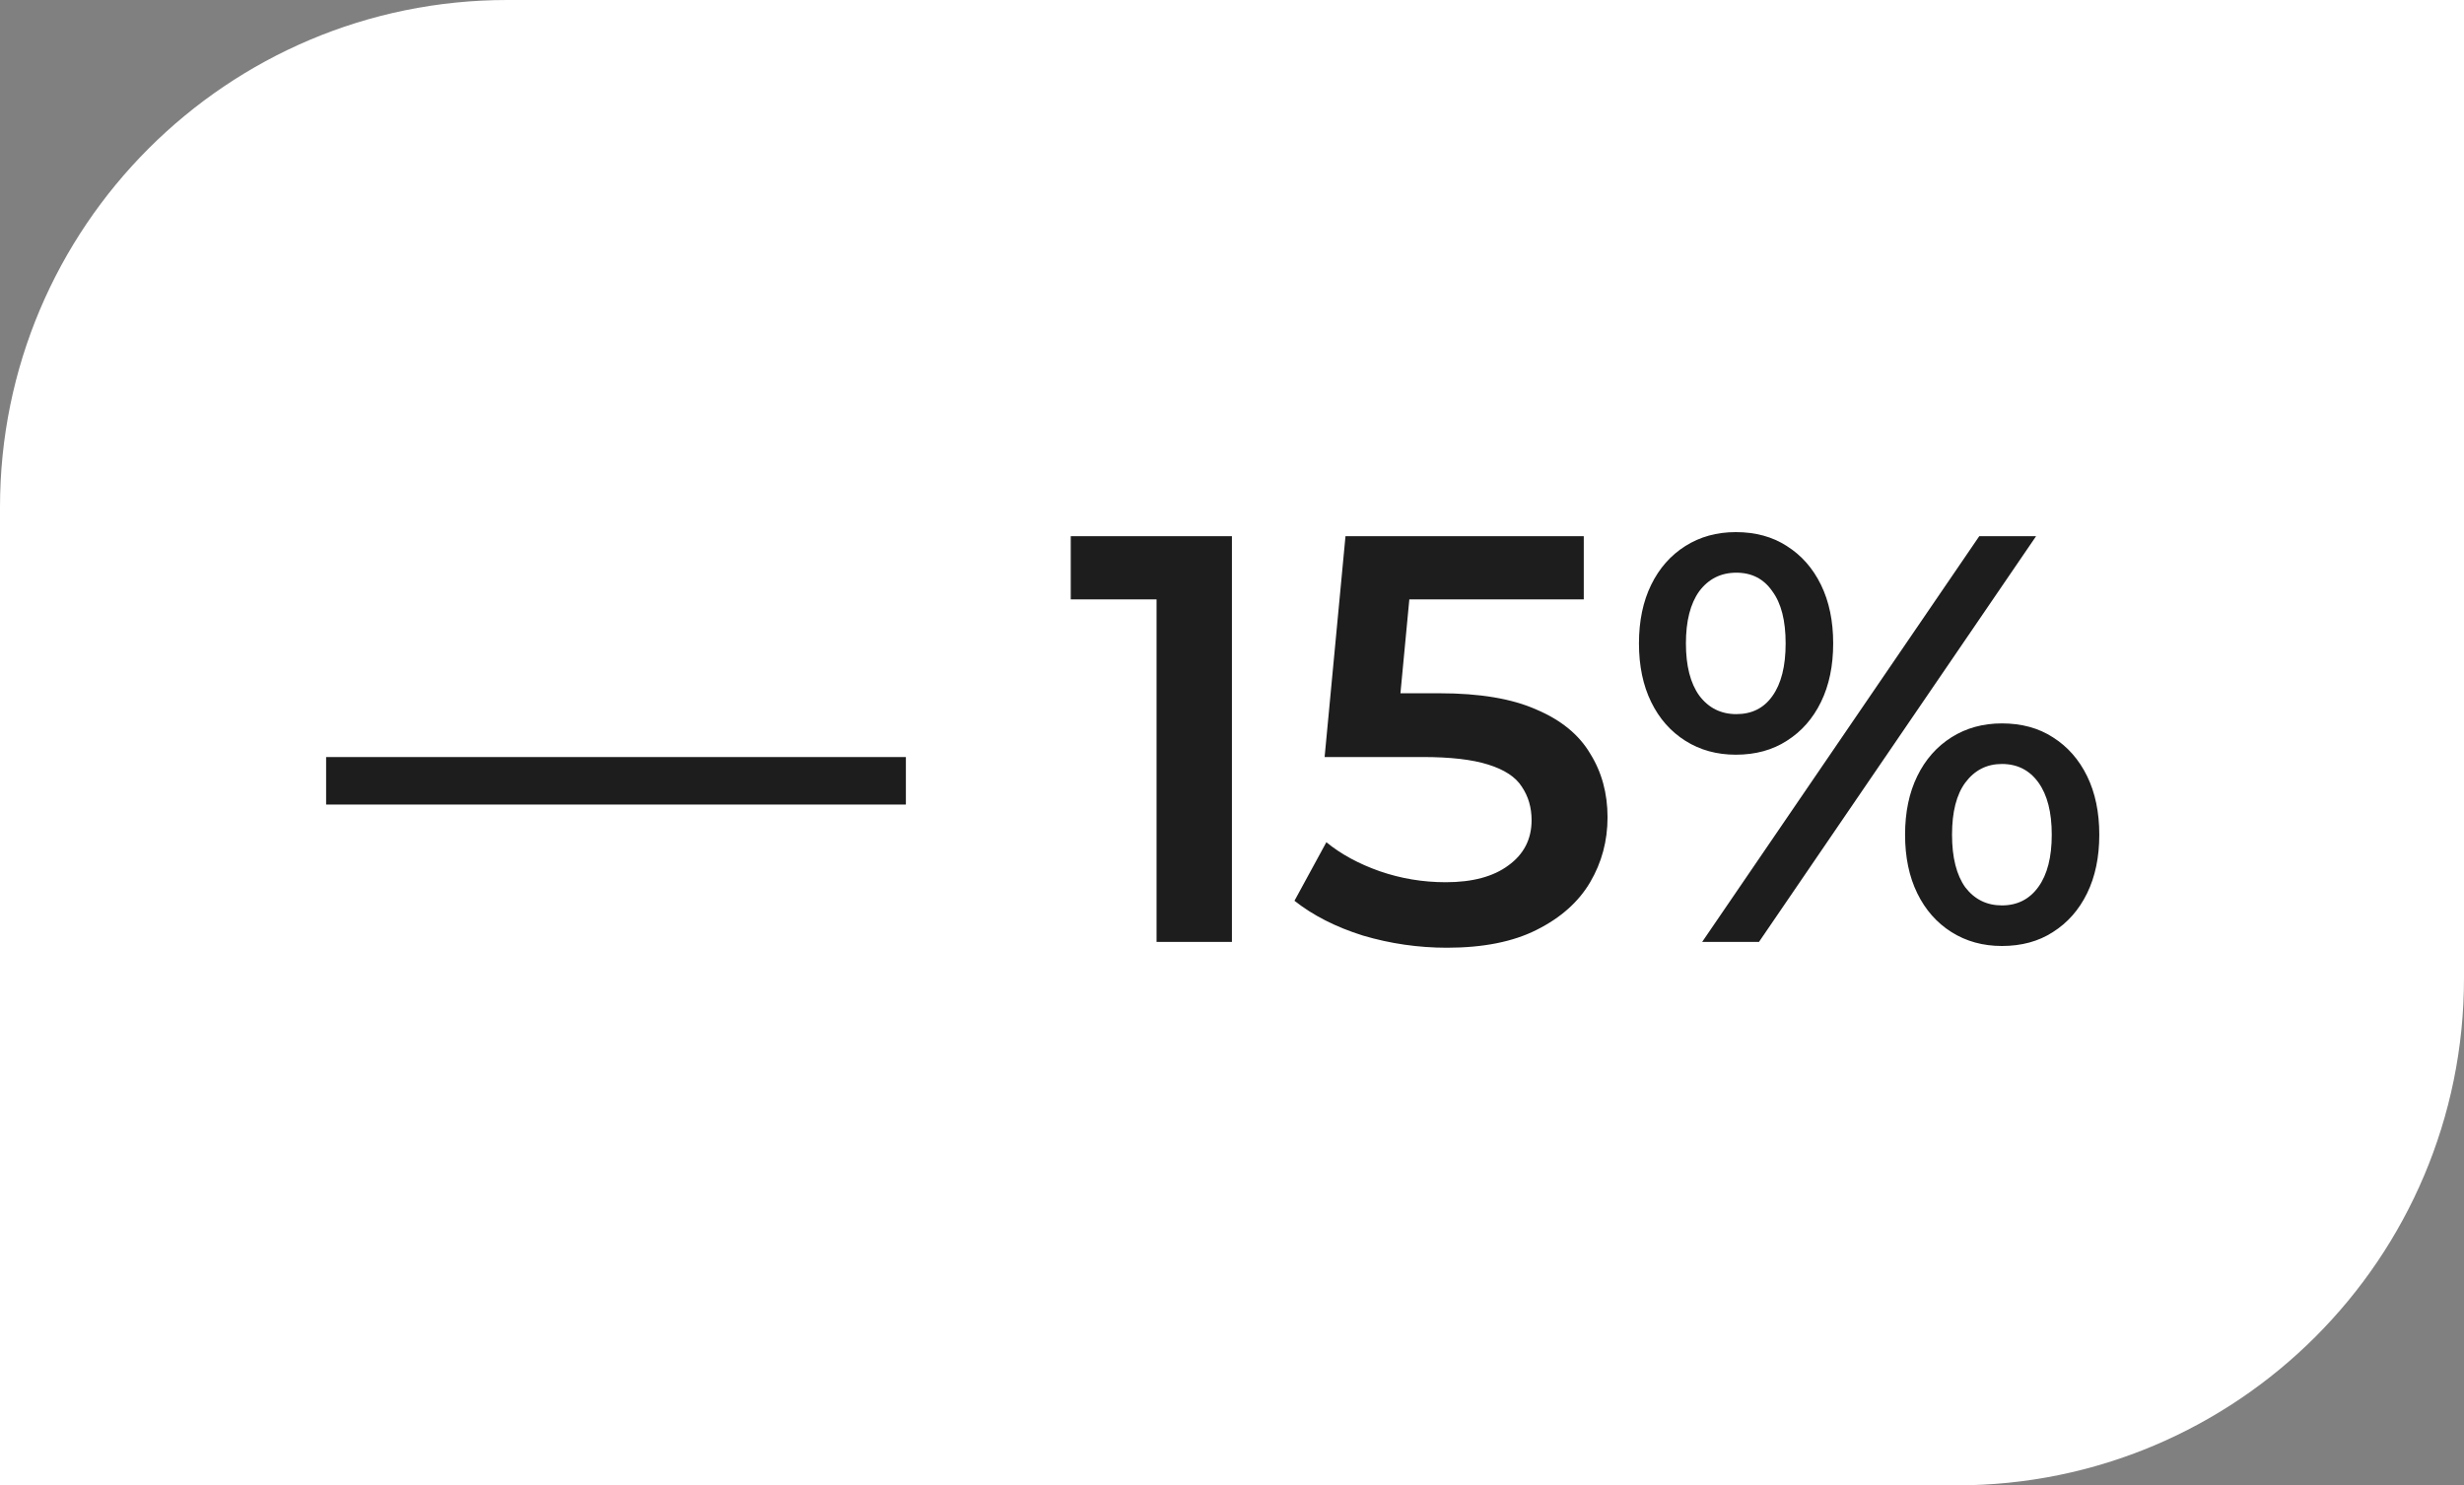
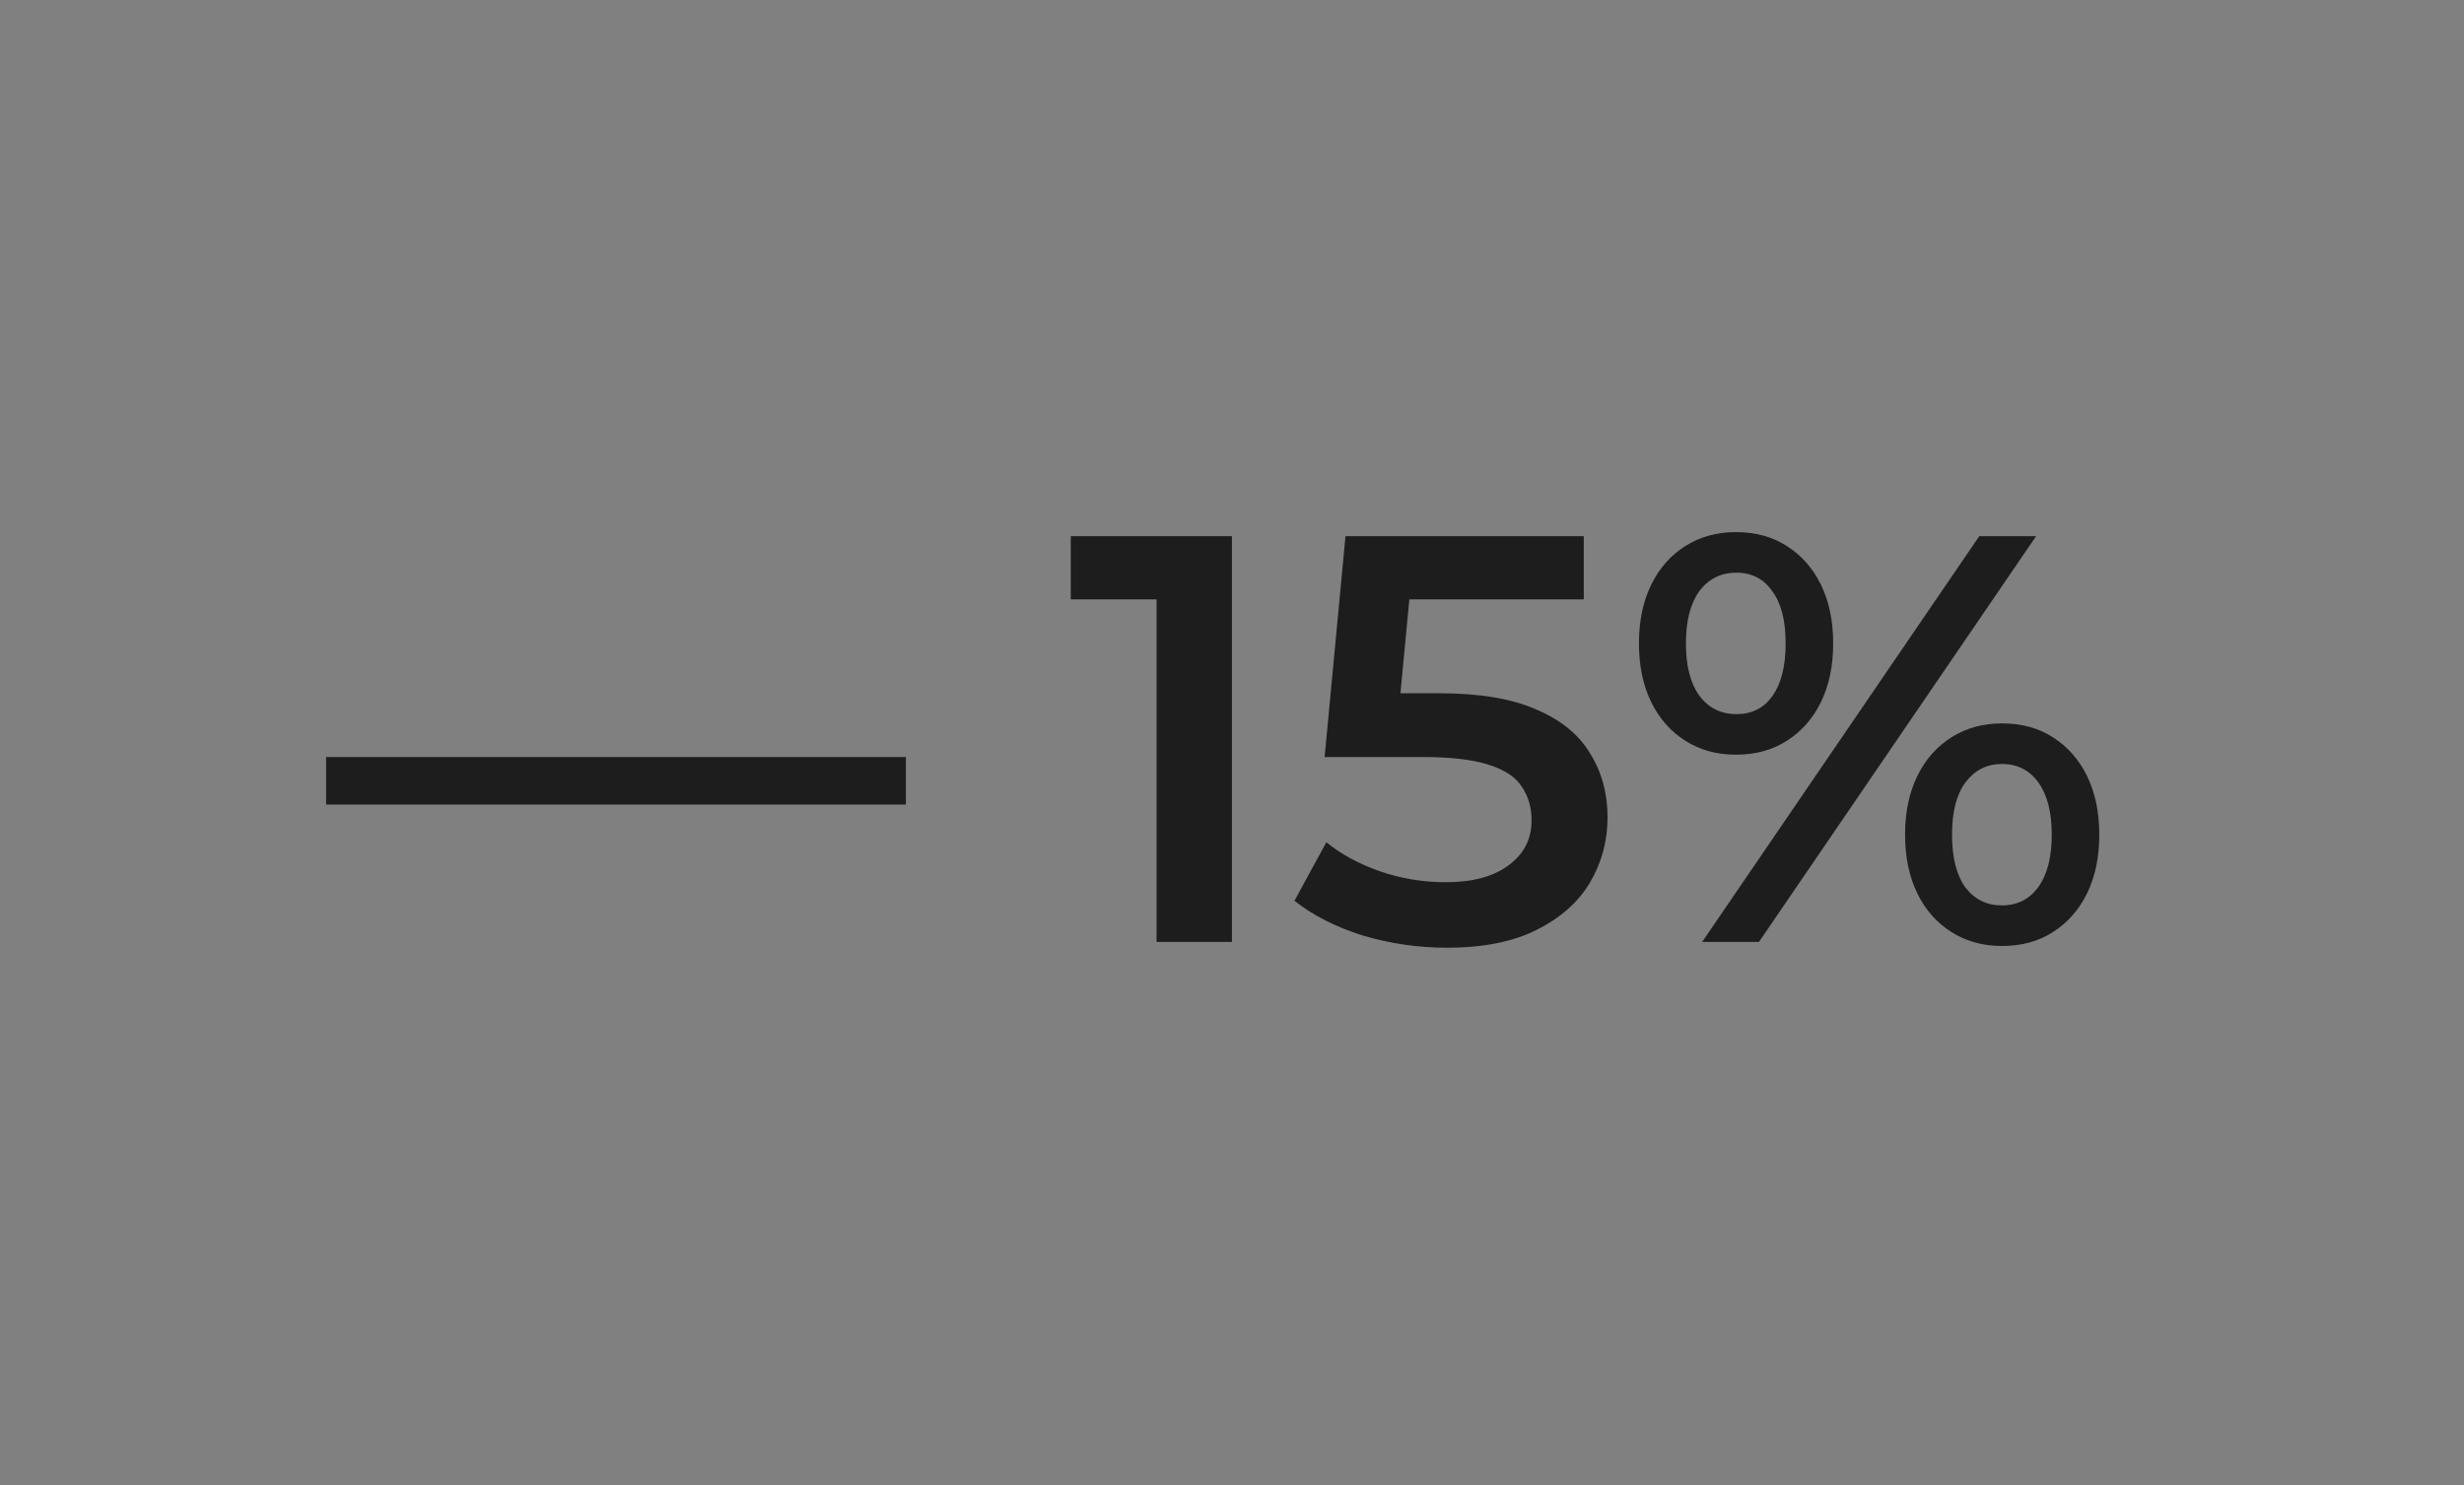
<svg xmlns="http://www.w3.org/2000/svg" width="68" height="41" viewBox="0 0 68 41" fill="none">
  <rect x="0" y="0" width="68" height="41" fill="#808080" stroke="none" />
-   <path d="M0 14C0 6.268 6.268 0 14 0H68V27C68 34.732 61.732 41 54 41H0V14Z" fill="white" />
-   <path d="M9 22.208V20.896H25V22.208H9ZM31.918 26V15.6L32.83 16.544H29.55V14.8H33.998V26H31.918ZM39.932 26.16C39.142 26.16 38.369 26.048 37.612 25.824C36.865 25.589 36.236 25.269 35.724 24.864L36.604 23.248C37.009 23.579 37.5 23.845 38.076 24.048C38.662 24.251 39.27 24.352 39.9 24.352C40.636 24.352 41.212 24.197 41.628 23.888C42.054 23.579 42.268 23.163 42.268 22.64C42.268 22.288 42.177 21.979 41.996 21.712C41.825 21.445 41.516 21.243 41.068 21.104C40.63 20.965 40.028 20.896 39.26 20.896H36.556L37.132 14.8H43.708V16.544H37.9L38.988 15.552L38.556 20.112L37.468 19.136H39.724C40.833 19.136 41.724 19.285 42.396 19.584C43.078 19.872 43.574 20.277 43.884 20.8C44.204 21.312 44.364 21.899 44.364 22.56C44.364 23.211 44.204 23.808 43.884 24.352C43.564 24.896 43.073 25.333 42.412 25.664C41.761 25.995 40.934 26.16 39.932 26.16ZM46.975 26L54.623 14.8H56.191L48.543 26H46.975ZM47.903 20.832C47.38 20.832 46.916 20.704 46.511 20.448C46.106 20.192 45.791 19.835 45.567 19.376C45.343 18.917 45.231 18.379 45.231 17.76C45.231 17.141 45.343 16.603 45.567 16.144C45.791 15.685 46.106 15.328 46.511 15.072C46.916 14.816 47.38 14.688 47.903 14.688C48.447 14.688 48.916 14.816 49.311 15.072C49.717 15.328 50.031 15.685 50.255 16.144C50.479 16.603 50.591 17.141 50.591 17.76C50.591 18.379 50.479 18.917 50.255 19.376C50.031 19.835 49.717 20.192 49.311 20.448C48.916 20.704 48.447 20.832 47.903 20.832ZM47.919 19.712C48.346 19.712 48.676 19.547 48.911 19.216C49.157 18.875 49.279 18.389 49.279 17.76C49.279 17.131 49.157 16.651 48.911 16.32C48.676 15.979 48.346 15.808 47.919 15.808C47.492 15.808 47.151 15.979 46.895 16.32C46.65 16.661 46.527 17.141 46.527 17.76C46.527 18.379 46.65 18.859 46.895 19.2C47.151 19.541 47.492 19.712 47.919 19.712ZM55.247 26.112C54.724 26.112 54.261 25.984 53.855 25.728C53.45 25.472 53.135 25.115 52.911 24.656C52.687 24.197 52.575 23.659 52.575 23.04C52.575 22.421 52.687 21.883 52.911 21.424C53.135 20.965 53.45 20.608 53.855 20.352C54.261 20.096 54.724 19.968 55.247 19.968C55.791 19.968 56.261 20.096 56.655 20.352C57.06 20.608 57.375 20.965 57.599 21.424C57.823 21.883 57.935 22.421 57.935 23.04C57.935 23.659 57.823 24.197 57.599 24.656C57.375 25.115 57.06 25.472 56.655 25.728C56.261 25.984 55.791 26.112 55.247 26.112ZM55.247 24.992C55.674 24.992 56.01 24.821 56.255 24.48C56.501 24.139 56.623 23.659 56.623 23.04C56.623 22.421 56.501 21.941 56.255 21.6C56.01 21.259 55.674 21.088 55.247 21.088C54.831 21.088 54.495 21.259 54.239 21.6C53.994 21.931 53.871 22.411 53.871 23.04C53.871 23.669 53.994 24.155 54.239 24.496C54.495 24.827 54.831 24.992 55.247 24.992Z" fill="#1D1D1D" />
+   <path d="M9 22.208V20.896H25V22.208H9ZM31.918 26V15.6L32.83 16.544H29.55V14.8H33.998V26H31.918M39.932 26.16C39.142 26.16 38.369 26.048 37.612 25.824C36.865 25.589 36.236 25.269 35.724 24.864L36.604 23.248C37.009 23.579 37.5 23.845 38.076 24.048C38.662 24.251 39.27 24.352 39.9 24.352C40.636 24.352 41.212 24.197 41.628 23.888C42.054 23.579 42.268 23.163 42.268 22.64C42.268 22.288 42.177 21.979 41.996 21.712C41.825 21.445 41.516 21.243 41.068 21.104C40.63 20.965 40.028 20.896 39.26 20.896H36.556L37.132 14.8H43.708V16.544H37.9L38.988 15.552L38.556 20.112L37.468 19.136H39.724C40.833 19.136 41.724 19.285 42.396 19.584C43.078 19.872 43.574 20.277 43.884 20.8C44.204 21.312 44.364 21.899 44.364 22.56C44.364 23.211 44.204 23.808 43.884 24.352C43.564 24.896 43.073 25.333 42.412 25.664C41.761 25.995 40.934 26.16 39.932 26.16ZM46.975 26L54.623 14.8H56.191L48.543 26H46.975ZM47.903 20.832C47.38 20.832 46.916 20.704 46.511 20.448C46.106 20.192 45.791 19.835 45.567 19.376C45.343 18.917 45.231 18.379 45.231 17.76C45.231 17.141 45.343 16.603 45.567 16.144C45.791 15.685 46.106 15.328 46.511 15.072C46.916 14.816 47.38 14.688 47.903 14.688C48.447 14.688 48.916 14.816 49.311 15.072C49.717 15.328 50.031 15.685 50.255 16.144C50.479 16.603 50.591 17.141 50.591 17.76C50.591 18.379 50.479 18.917 50.255 19.376C50.031 19.835 49.717 20.192 49.311 20.448C48.916 20.704 48.447 20.832 47.903 20.832ZM47.919 19.712C48.346 19.712 48.676 19.547 48.911 19.216C49.157 18.875 49.279 18.389 49.279 17.76C49.279 17.131 49.157 16.651 48.911 16.32C48.676 15.979 48.346 15.808 47.919 15.808C47.492 15.808 47.151 15.979 46.895 16.32C46.65 16.661 46.527 17.141 46.527 17.76C46.527 18.379 46.65 18.859 46.895 19.2C47.151 19.541 47.492 19.712 47.919 19.712ZM55.247 26.112C54.724 26.112 54.261 25.984 53.855 25.728C53.45 25.472 53.135 25.115 52.911 24.656C52.687 24.197 52.575 23.659 52.575 23.04C52.575 22.421 52.687 21.883 52.911 21.424C53.135 20.965 53.45 20.608 53.855 20.352C54.261 20.096 54.724 19.968 55.247 19.968C55.791 19.968 56.261 20.096 56.655 20.352C57.06 20.608 57.375 20.965 57.599 21.424C57.823 21.883 57.935 22.421 57.935 23.04C57.935 23.659 57.823 24.197 57.599 24.656C57.375 25.115 57.06 25.472 56.655 25.728C56.261 25.984 55.791 26.112 55.247 26.112ZM55.247 24.992C55.674 24.992 56.01 24.821 56.255 24.48C56.501 24.139 56.623 23.659 56.623 23.04C56.623 22.421 56.501 21.941 56.255 21.6C56.01 21.259 55.674 21.088 55.247 21.088C54.831 21.088 54.495 21.259 54.239 21.6C53.994 21.931 53.871 22.411 53.871 23.04C53.871 23.669 53.994 24.155 54.239 24.496C54.495 24.827 54.831 24.992 55.247 24.992Z" fill="#1D1D1D" />
</svg>